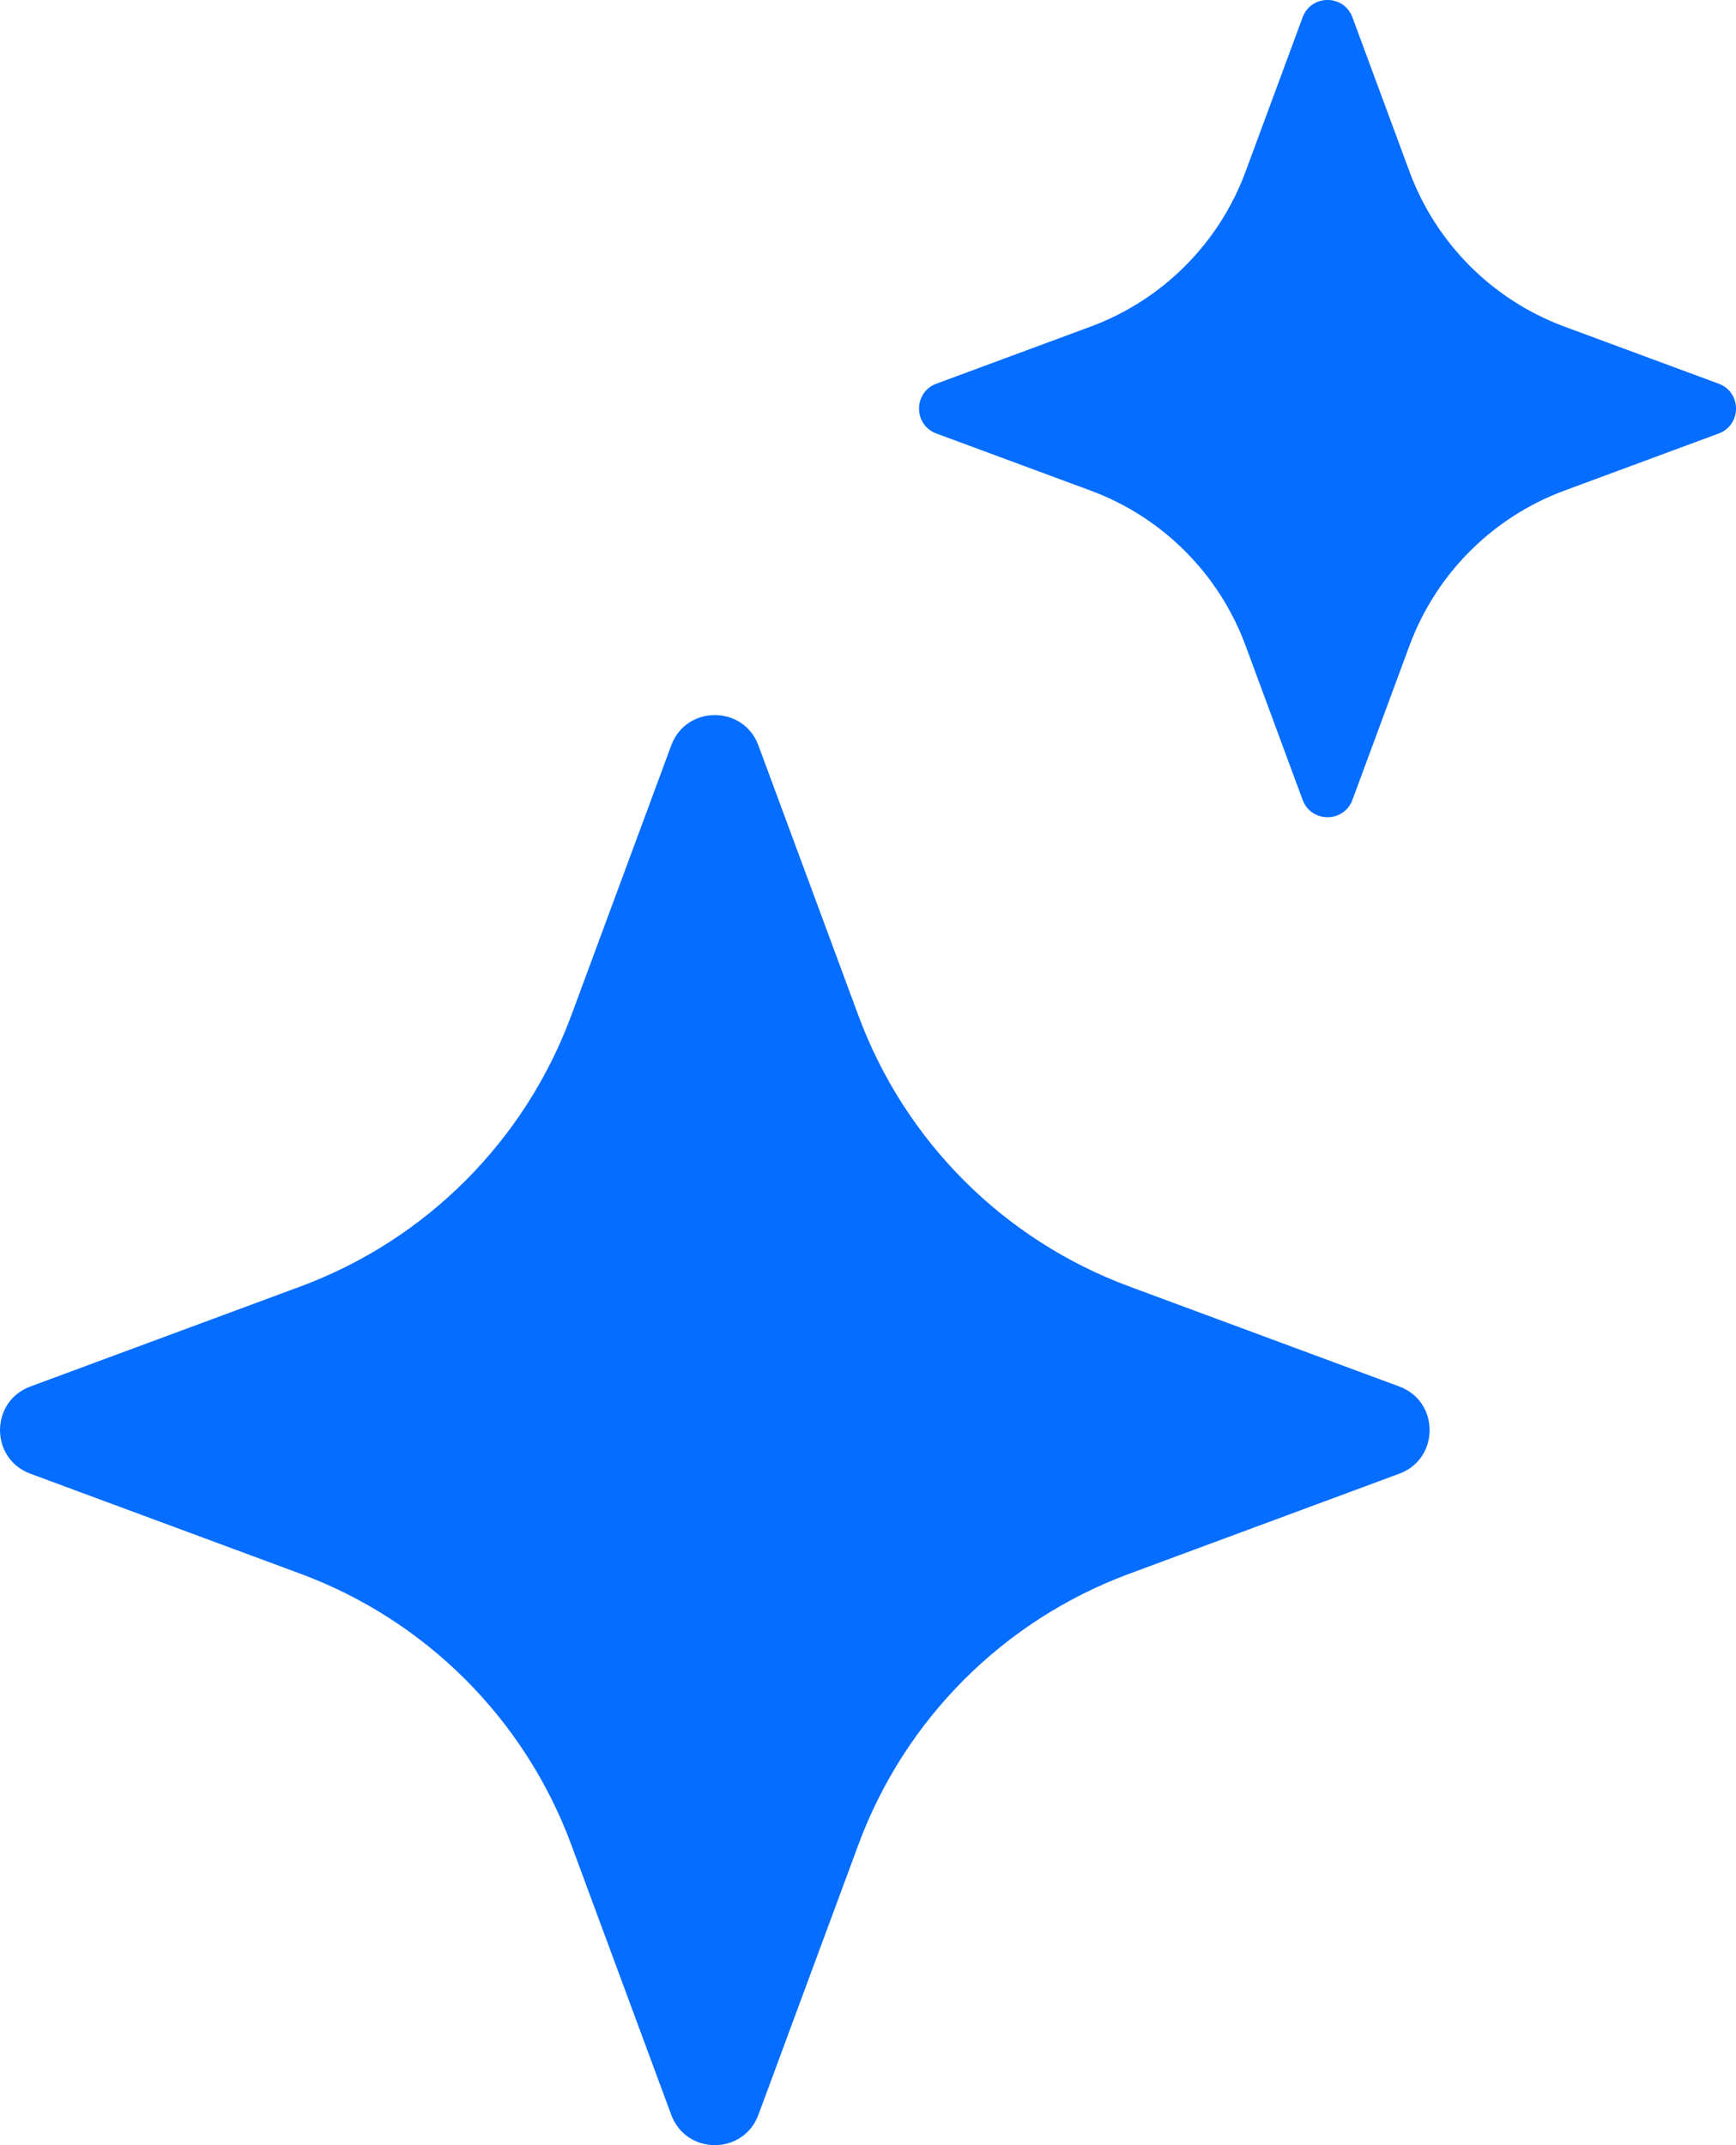
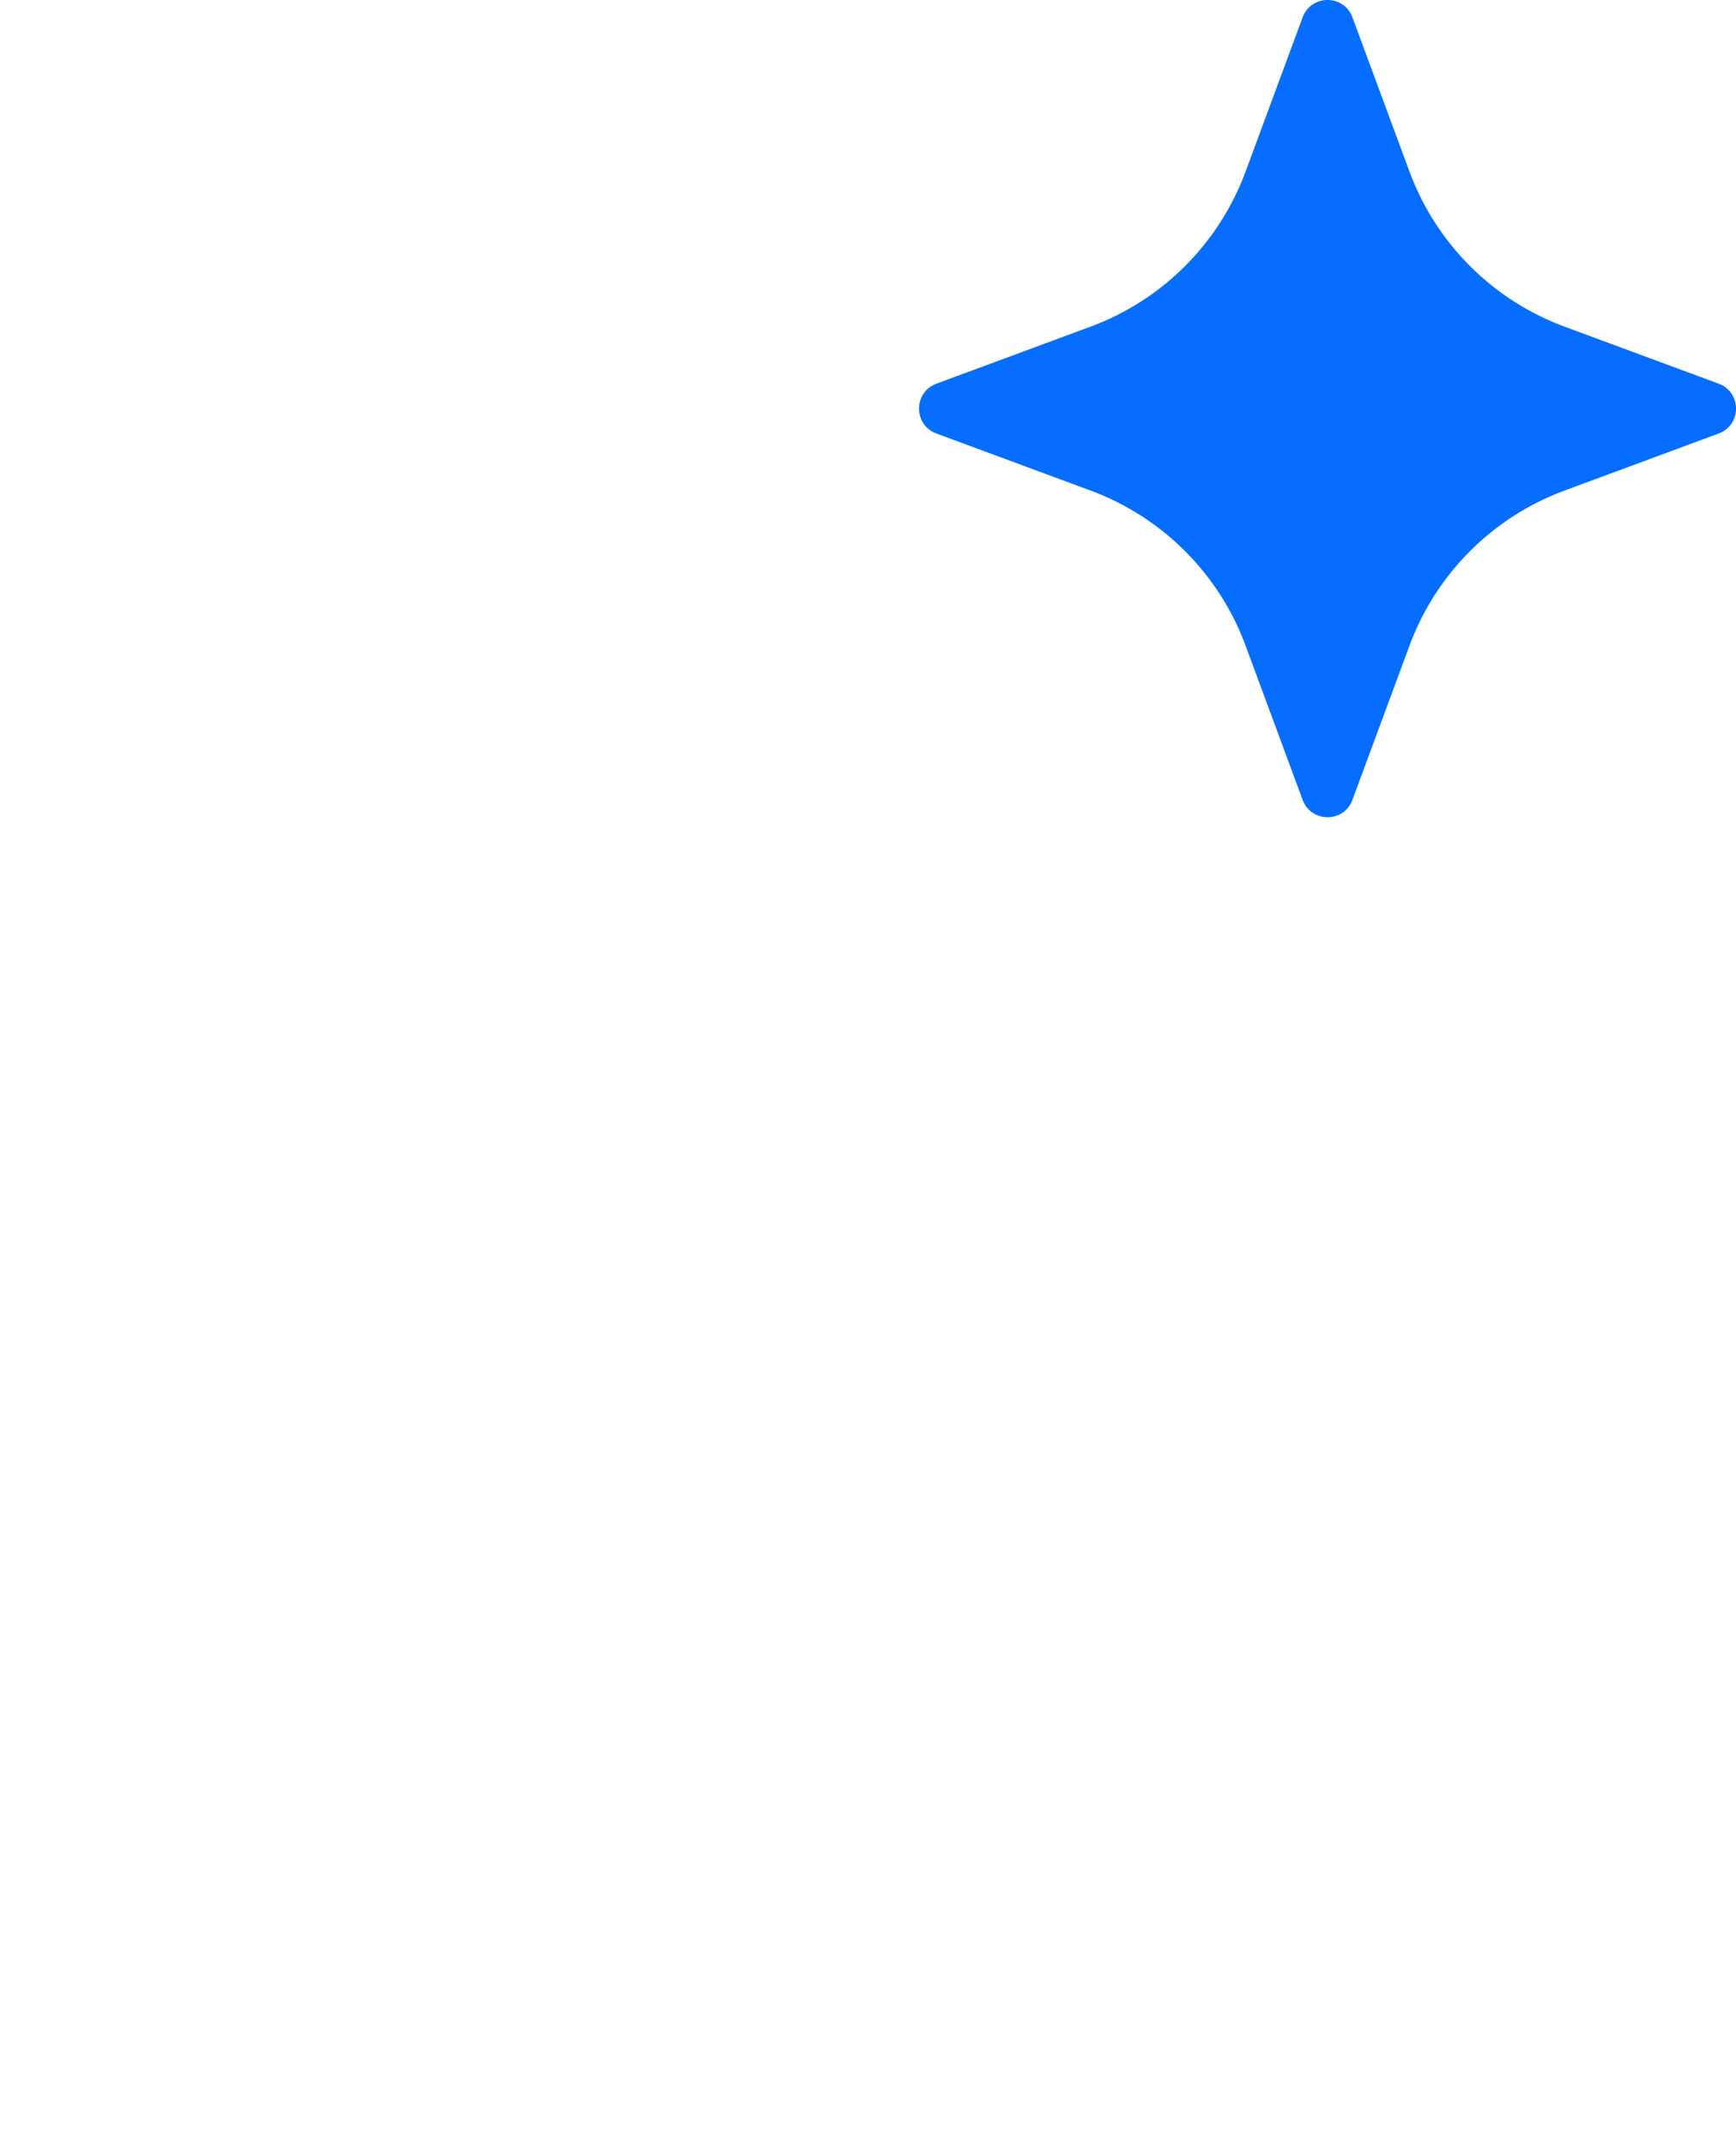
<svg xmlns="http://www.w3.org/2000/svg" width="17" height="21" viewBox="0 0 17 21" fill="none">
-   <path d="M6.573 7.298C6.719 6.901 7.281 6.901 7.427 7.298L8.406 9.942C8.861 11.171 9.829 12.139 11.059 12.594L13.702 13.573C14.099 13.719 14.099 14.281 13.702 14.427L11.059 15.406C9.829 15.861 8.861 16.829 8.406 18.058L7.427 20.702C7.281 21.099 6.719 21.099 6.573 20.702L5.594 18.058C5.139 16.829 4.17 15.861 2.942 15.406L0.298 14.427C-0.099 14.281 -0.099 13.719 0.298 13.573L2.942 12.594C4.17 12.139 5.139 11.171 5.594 9.942L6.573 7.298Z" fill="#056DFF" />
  <path d="M12.756 0.17C12.84 -0.057 13.16 -0.057 13.244 0.17L13.803 1.681C14.063 2.383 14.617 2.937 15.319 3.197L16.83 3.756C17.057 3.84 17.057 4.16 16.83 4.244L15.319 4.803C14.617 5.063 14.063 5.617 13.803 6.319L13.244 7.83C13.16 8.057 12.84 8.057 12.756 7.83L12.197 6.319C11.937 5.617 11.383 5.063 10.681 4.803L9.17 4.244C8.943 4.16 8.943 3.84 9.17 3.756L10.681 3.197C11.383 2.937 11.937 2.383 12.197 1.681L12.756 0.17Z" fill="#056DFF" />
</svg>